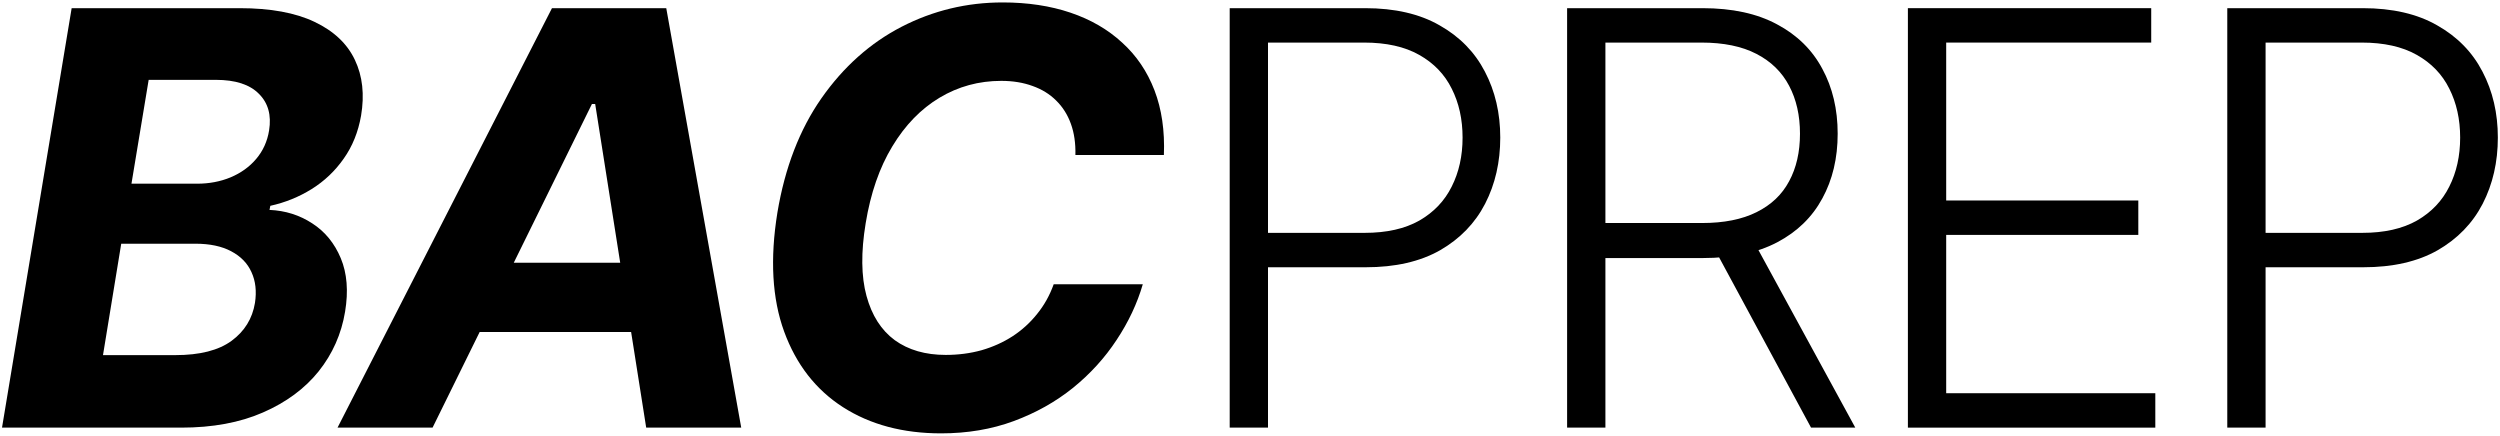
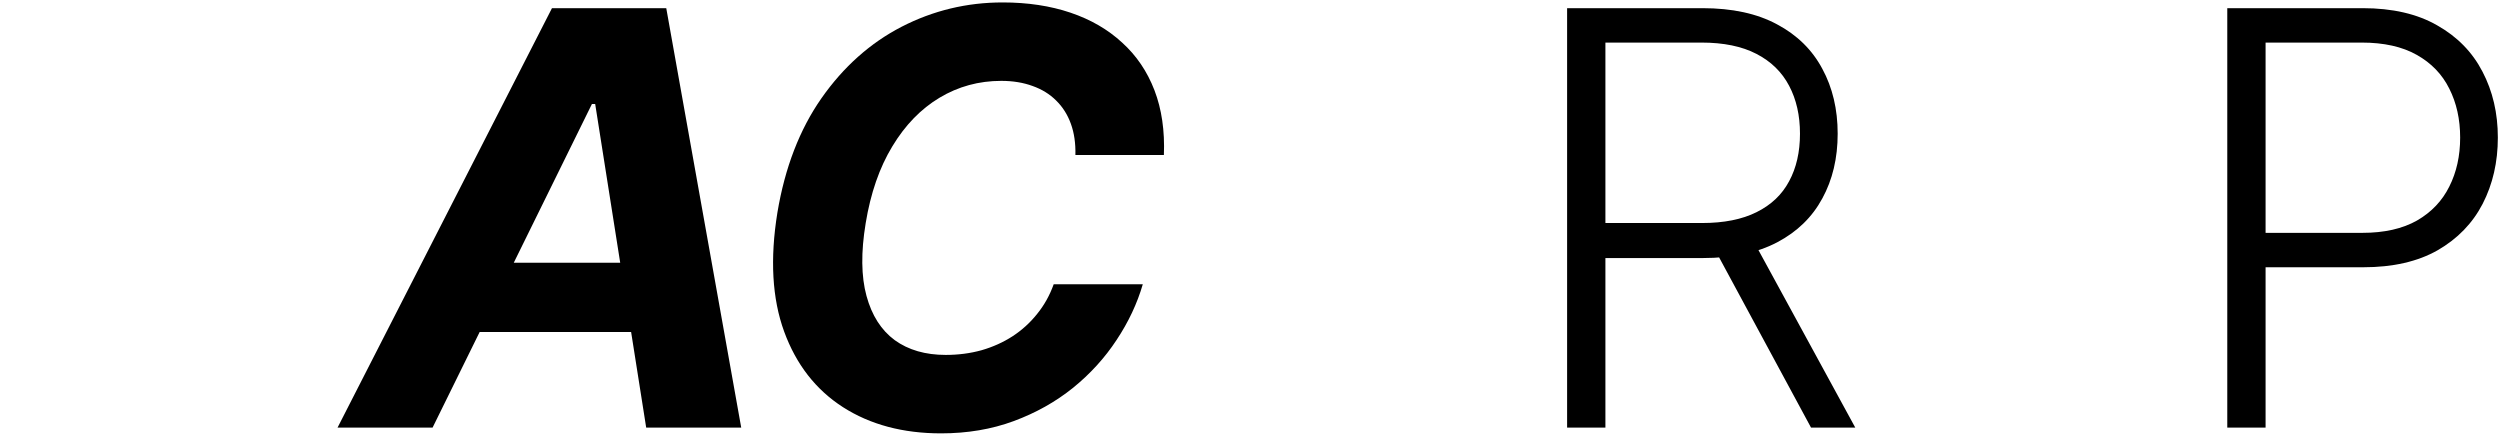
<svg xmlns="http://www.w3.org/2000/svg" width="304" height="53" viewBox="0 0 304 53" fill="none">
-   <path d="M0.245 52L8.713 0.993H29.136C32.889 0.993 35.927 1.549 38.252 2.662C40.593 3.774 42.228 5.318 43.158 7.294C44.088 9.253 44.337 11.511 43.905 14.069C43.556 16.061 42.851 17.804 41.788 19.299C40.742 20.793 39.447 22.022 37.903 22.985C36.359 23.948 34.682 24.628 32.872 25.027L32.772 25.525C34.698 25.608 36.433 26.156 37.978 27.169C39.522 28.165 40.676 29.576 41.44 31.403C42.203 33.229 42.378 35.396 41.962 37.903C41.514 40.61 40.443 43.026 38.75 45.151C37.056 47.26 34.798 48.928 31.975 50.157C29.169 51.386 25.857 52 22.038 52H0.245ZM12.524 43.183H21.316C24.304 43.183 26.587 42.602 28.165 41.44C29.742 40.278 30.689 38.742 31.004 36.832C31.22 35.421 31.079 34.176 30.581 33.096C30.099 32.017 29.277 31.17 28.115 30.556C26.969 29.942 25.516 29.635 23.756 29.635H14.741L12.524 43.183ZM15.986 22.337H23.98C25.442 22.337 26.795 22.08 28.04 21.565C29.302 21.034 30.34 20.287 31.153 19.324C31.984 18.344 32.507 17.19 32.722 15.862C33.021 14.002 32.606 12.516 31.477 11.403C30.365 10.274 28.621 9.71 26.247 9.71H18.078L15.986 22.337Z" fill="currentColor" />
  <path d="M52.6 52H41.044L67.12 0.993H81.017L90.133 52H78.577L72.375 12.649H71.977L52.6 52ZM55.24 31.951H82.537L81.092 40.369H53.795L55.24 31.951Z" fill="currentColor" />
  <path d="M141.529 18.85H130.77C130.803 17.422 130.62 16.161 130.222 15.065C129.823 13.952 129.225 13.006 128.428 12.225C127.648 11.445 126.693 10.856 125.564 10.457C124.435 10.042 123.165 9.834 121.754 9.834C119.031 9.834 116.532 10.515 114.257 11.877C111.982 13.238 110.065 15.214 108.504 17.804C106.943 20.378 105.864 23.491 105.266 27.144C104.685 30.664 104.718 33.611 105.366 35.986C106.013 38.36 107.159 40.153 108.803 41.365C110.463 42.561 112.53 43.158 115.004 43.158C116.532 43.158 117.985 42.968 119.363 42.586C120.741 42.187 121.994 41.623 123.124 40.892C124.269 40.145 125.265 39.24 126.112 38.177C126.976 37.115 127.648 35.911 128.13 34.566H138.964C138.283 36.907 137.22 39.165 135.776 41.34C134.348 43.515 132.579 45.458 130.471 47.168C128.362 48.862 125.963 50.207 123.273 51.203C120.583 52.199 117.636 52.697 114.431 52.697C109.799 52.697 105.822 51.635 102.502 49.509C99.197 47.384 96.815 44.321 95.353 40.319C93.892 36.318 93.618 31.494 94.532 25.849C95.445 20.386 97.23 15.754 99.886 11.951C102.56 8.133 105.806 5.235 109.625 3.259C113.46 1.283 117.561 0.296 121.928 0.296C124.967 0.296 127.714 0.711 130.172 1.541C132.629 2.371 134.721 3.583 136.448 5.177C138.192 6.754 139.503 8.689 140.383 10.98C141.263 13.271 141.645 15.895 141.529 18.85Z" fill="currentColor" />
-   <path d="M149.531 52V0.993H165.994C169.614 0.993 172.636 1.69 175.06 3.085C177.501 4.463 179.335 6.339 180.564 8.714C181.809 11.088 182.432 13.761 182.432 16.733C182.432 19.706 181.818 22.387 180.589 24.778C179.36 27.152 177.534 29.037 175.11 30.432C172.686 31.81 169.672 32.499 166.069 32.499H153.118V28.315H165.944C168.618 28.315 170.834 27.817 172.594 26.82C174.354 25.807 175.666 24.429 176.529 22.686C177.409 20.942 177.849 18.958 177.849 16.733C177.849 14.508 177.409 12.524 176.529 10.781C175.666 9.037 174.346 7.668 172.569 6.671C170.809 5.675 168.576 5.177 165.87 5.177H154.189V52H149.531Z" fill="currentColor" />
  <path d="M190.56 52V0.993H207.023C210.643 0.993 213.665 1.649 216.089 2.96C218.529 4.256 220.364 6.057 221.593 8.365C222.838 10.656 223.461 13.288 223.461 16.26C223.461 19.232 222.838 21.856 221.593 24.13C220.364 26.405 218.538 28.182 216.114 29.46C213.689 30.739 210.684 31.378 207.098 31.378H193.076V27.119H206.973C209.63 27.119 211.838 26.679 213.598 25.799C215.375 24.919 216.695 23.666 217.558 22.038C218.438 20.411 218.878 18.485 218.878 16.26C218.878 14.035 218.438 12.093 217.558 10.432C216.678 8.755 215.35 7.46 213.573 6.547C211.813 5.634 209.588 5.177 206.898 5.177H195.218V52H190.56ZM213.05 28.987L225.603 52H220.223L207.795 28.987H213.05Z" fill="currentColor" />
-   <path d="M232 52V0.993H261.588V5.177H236.657V24.38H260.019V28.564H236.657V47.816H262.086V52H232Z" fill="currentColor" />
  <path d="M270.837 52V0.993H287.3C290.92 0.993 293.941 1.69 296.366 3.085C298.806 4.463 300.641 6.339 301.87 8.714C303.115 11.088 303.738 13.761 303.738 16.733C303.738 19.706 303.123 22.387 301.895 24.778C300.666 27.152 298.84 29.037 296.415 30.432C293.991 31.81 290.978 32.499 287.375 32.499H274.424V28.315H287.25C289.923 28.315 292.14 27.817 293.9 26.82C295.66 25.807 296.972 24.429 297.835 22.686C298.715 20.942 299.155 18.958 299.155 16.733C299.155 14.508 298.715 12.524 297.835 10.781C296.972 9.037 295.652 7.668 293.875 6.671C292.115 5.675 289.882 5.177 287.175 5.177H275.495V52H270.837Z" fill="currentColor" />
</svg>